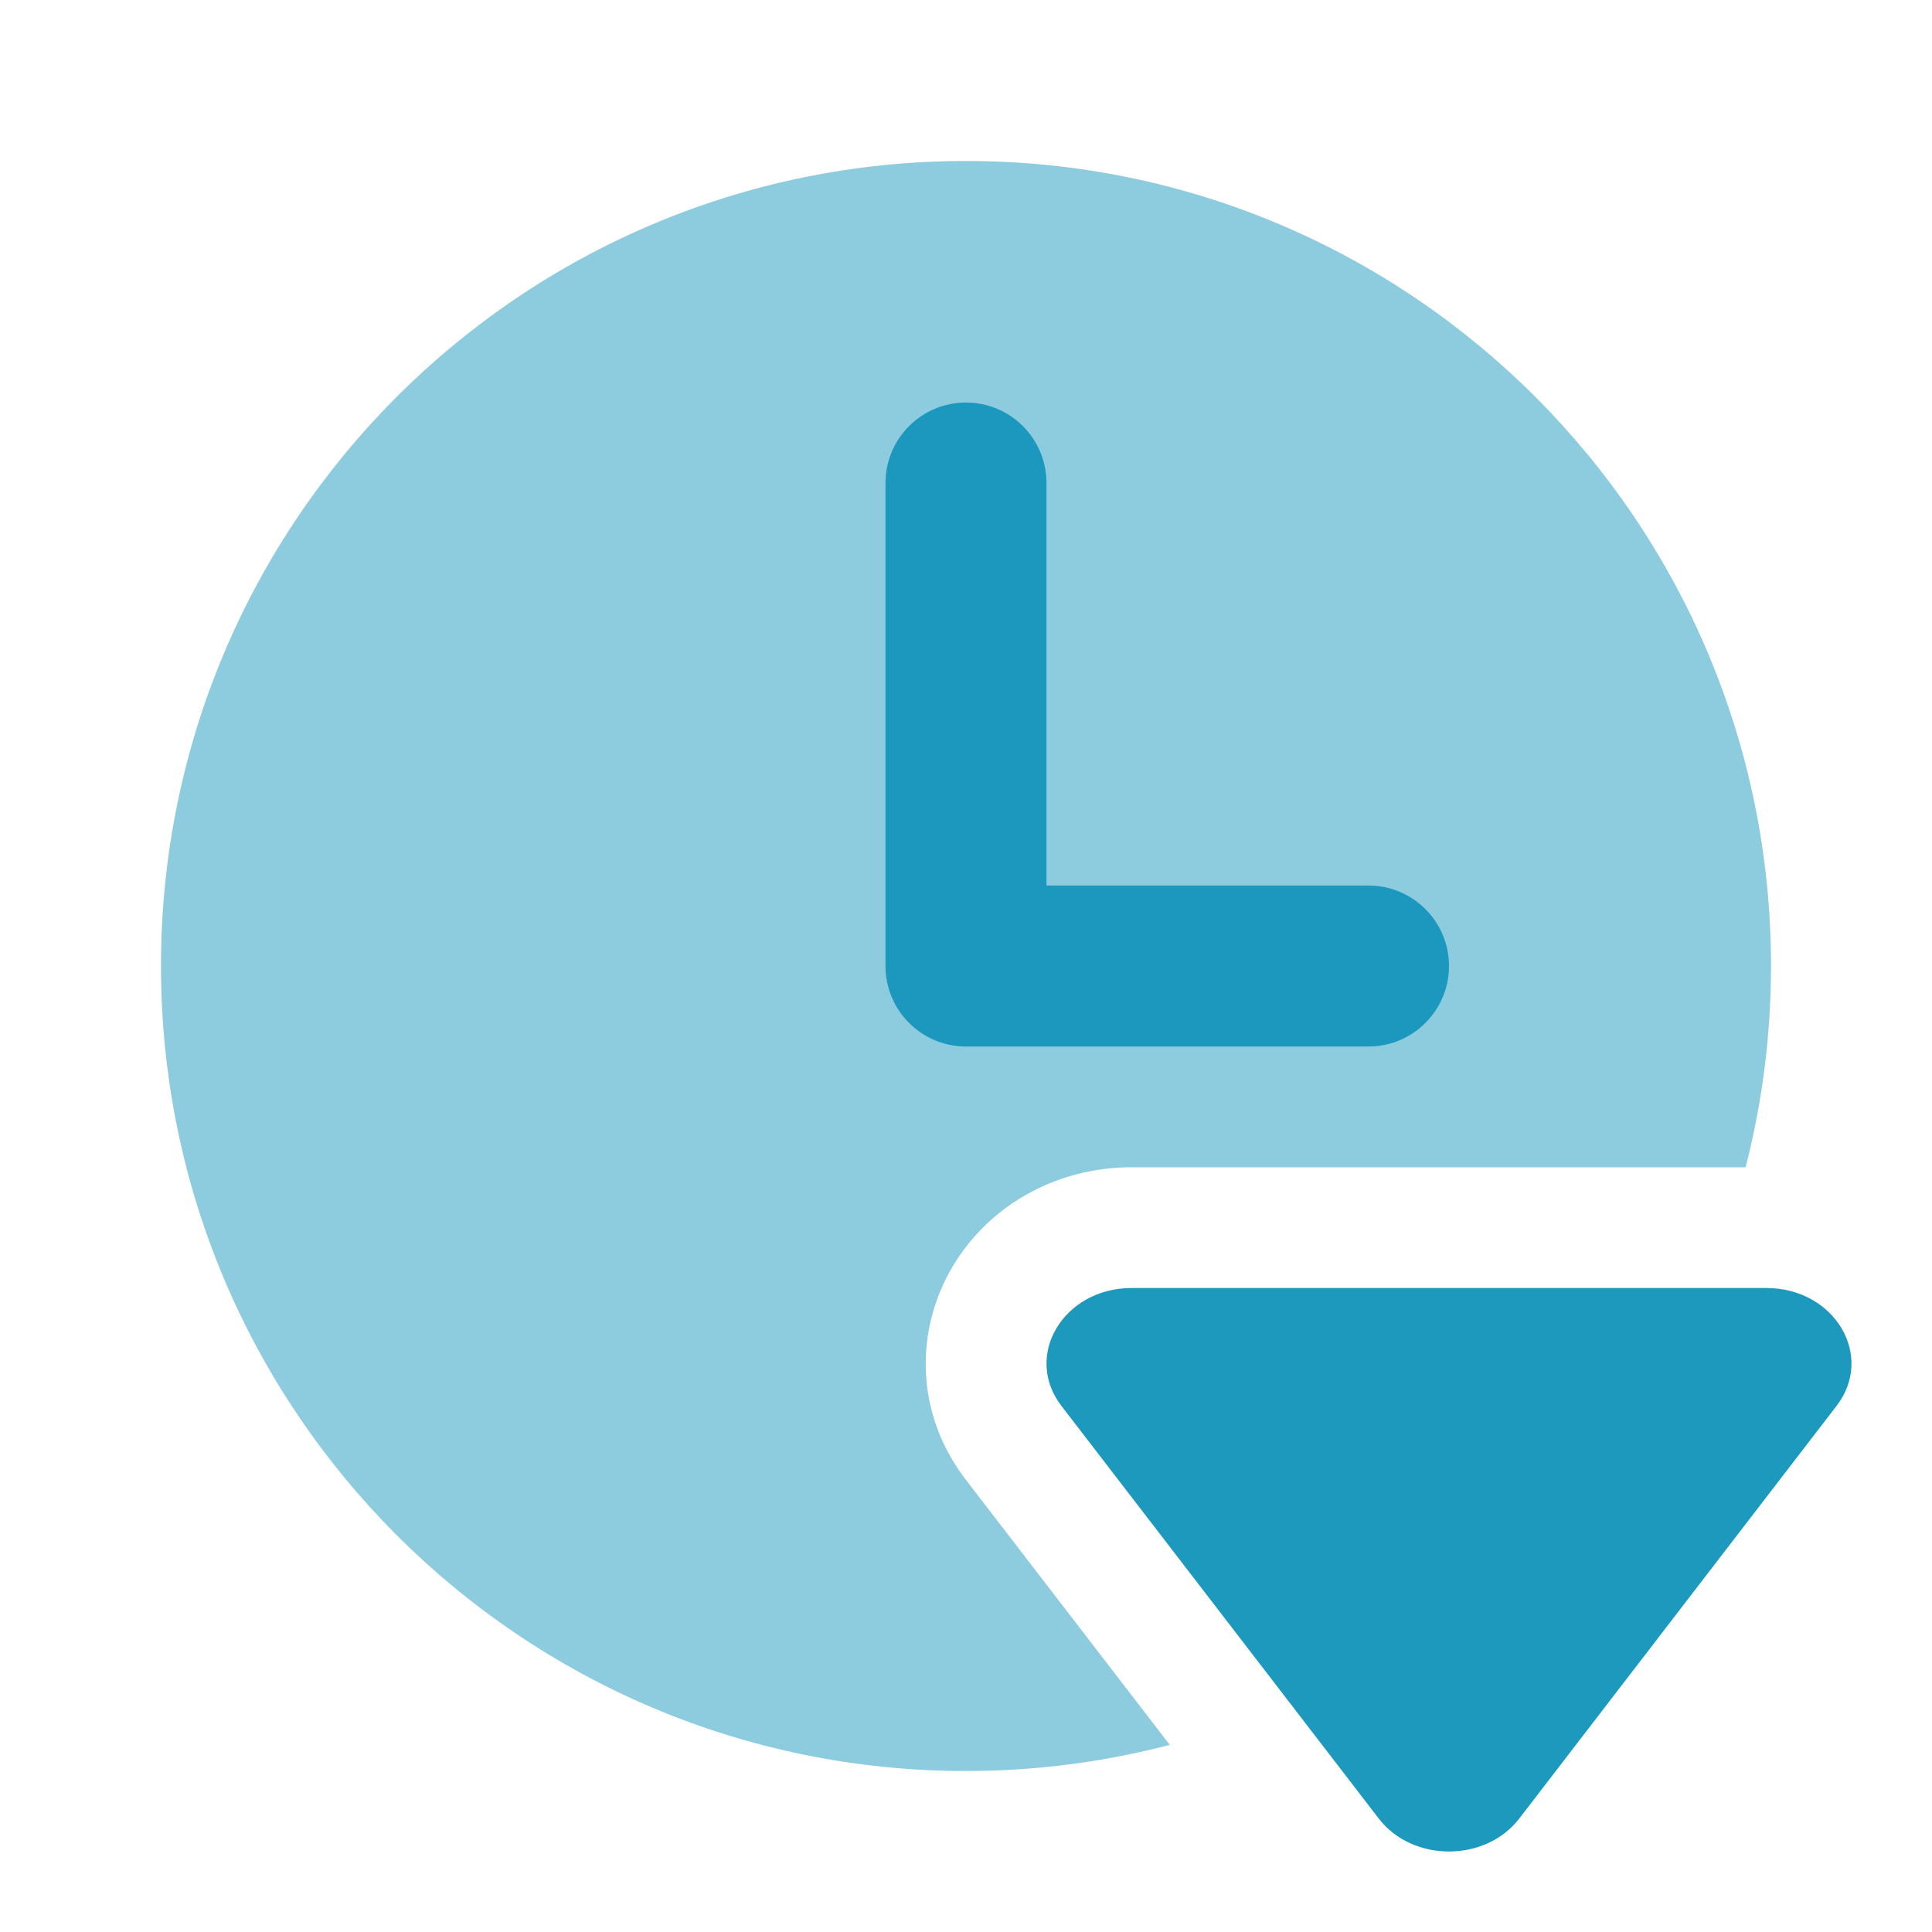
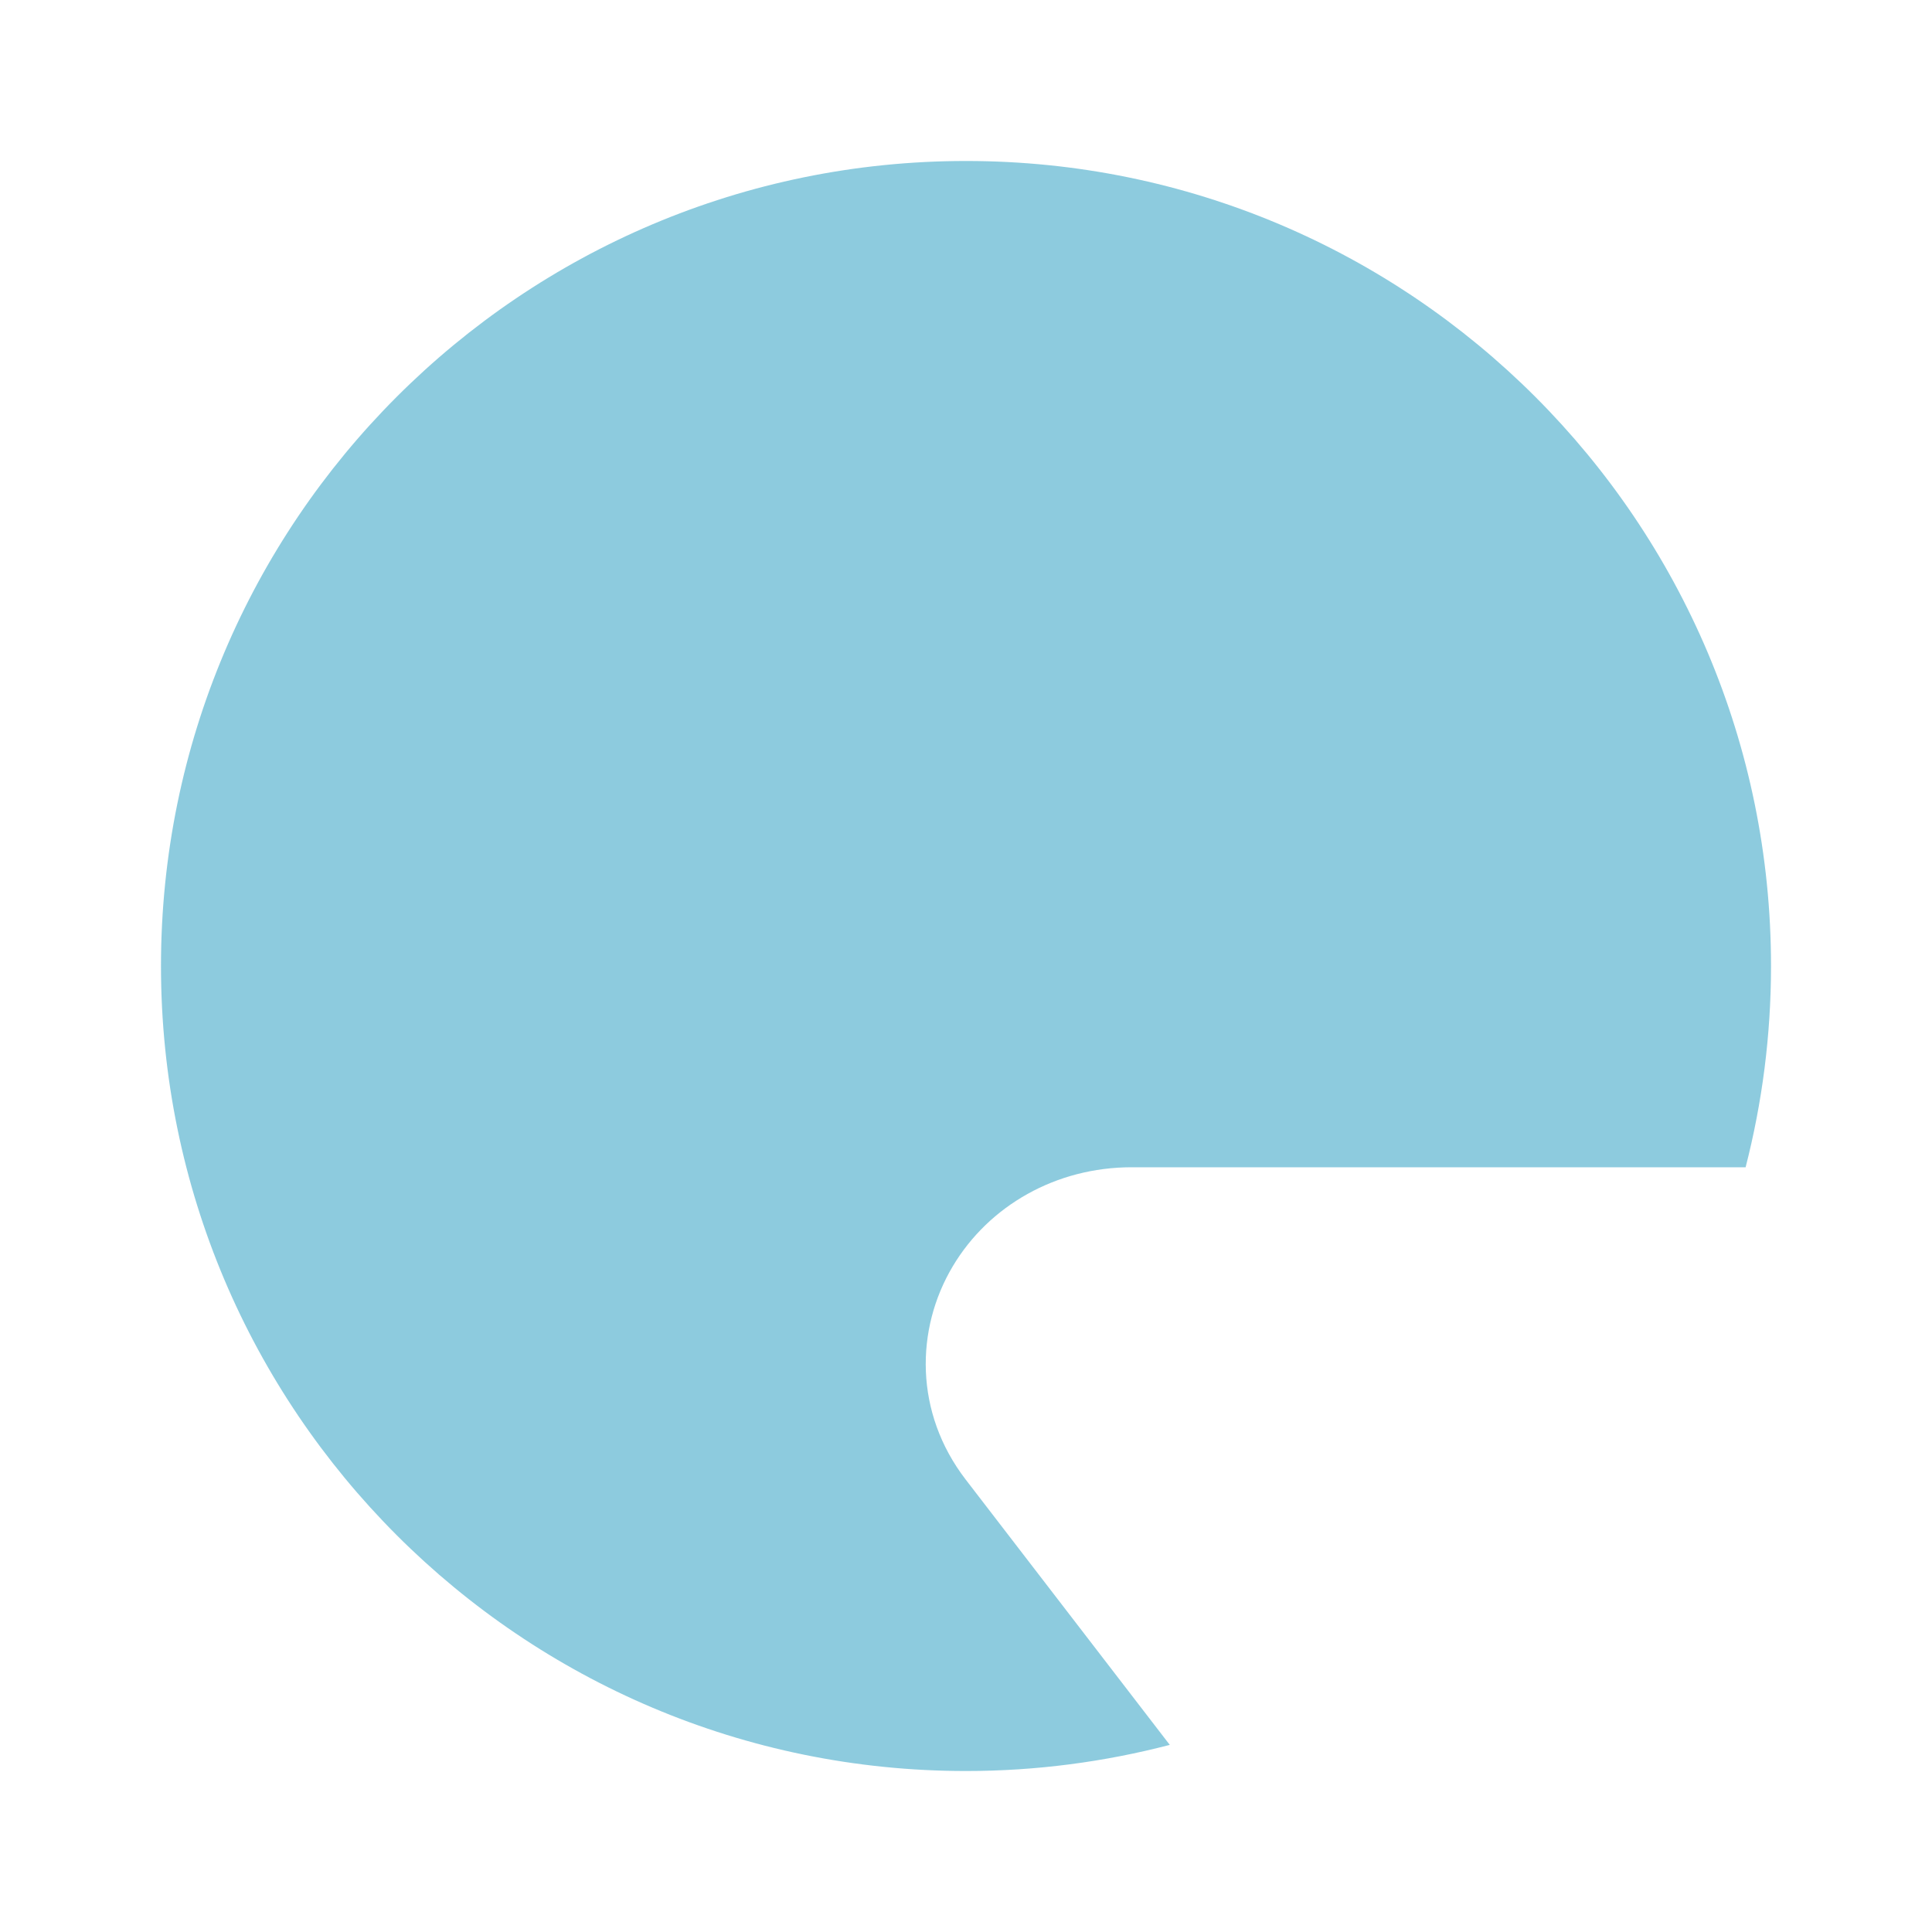
<svg xmlns="http://www.w3.org/2000/svg" width="40" height="40" viewBox="0 0 40 40" fill="none">
-   <path fill-rule="evenodd" clip-rule="evenodd" d="M20 8.334C20.92 8.334 21.666 9.08 21.666 10V18.334H28.333C29.253 18.334 30 19.08 30 20C30 20.921 29.253 21.667 28.333 21.667H20C19.079 21.667 18.333 20.921 18.333 20V10C18.333 9.08 19.079 8.334 20 8.334Z" fill="#1D99BE" />
  <path opacity="0.5" d="M20 3.333C29.205 3.333 36.667 10.795 36.667 20C36.667 21.439 36.483 22.835 36.141 24.167H23.428C21.869 24.167 20.476 24.957 19.725 26.219C18.951 27.518 18.928 29.246 19.993 30.632L24.219 36.126C22.871 36.477 21.458 36.667 20 36.667C10.795 36.667 3.333 29.205 3.333 20C3.333 10.795 10.795 3.333 20 3.333Z" fill="#1D99BE" />
-   <path d="M31.453 37.653C30.754 38.56 29.245 38.56 28.547 37.653L21.975 29.107C21.179 28.071 22.015 26.667 23.428 26.667L36.571 26.667C37.984 26.667 38.821 28.071 38.024 29.107L31.453 37.653Z" fill="#1D99BE" />
</svg>